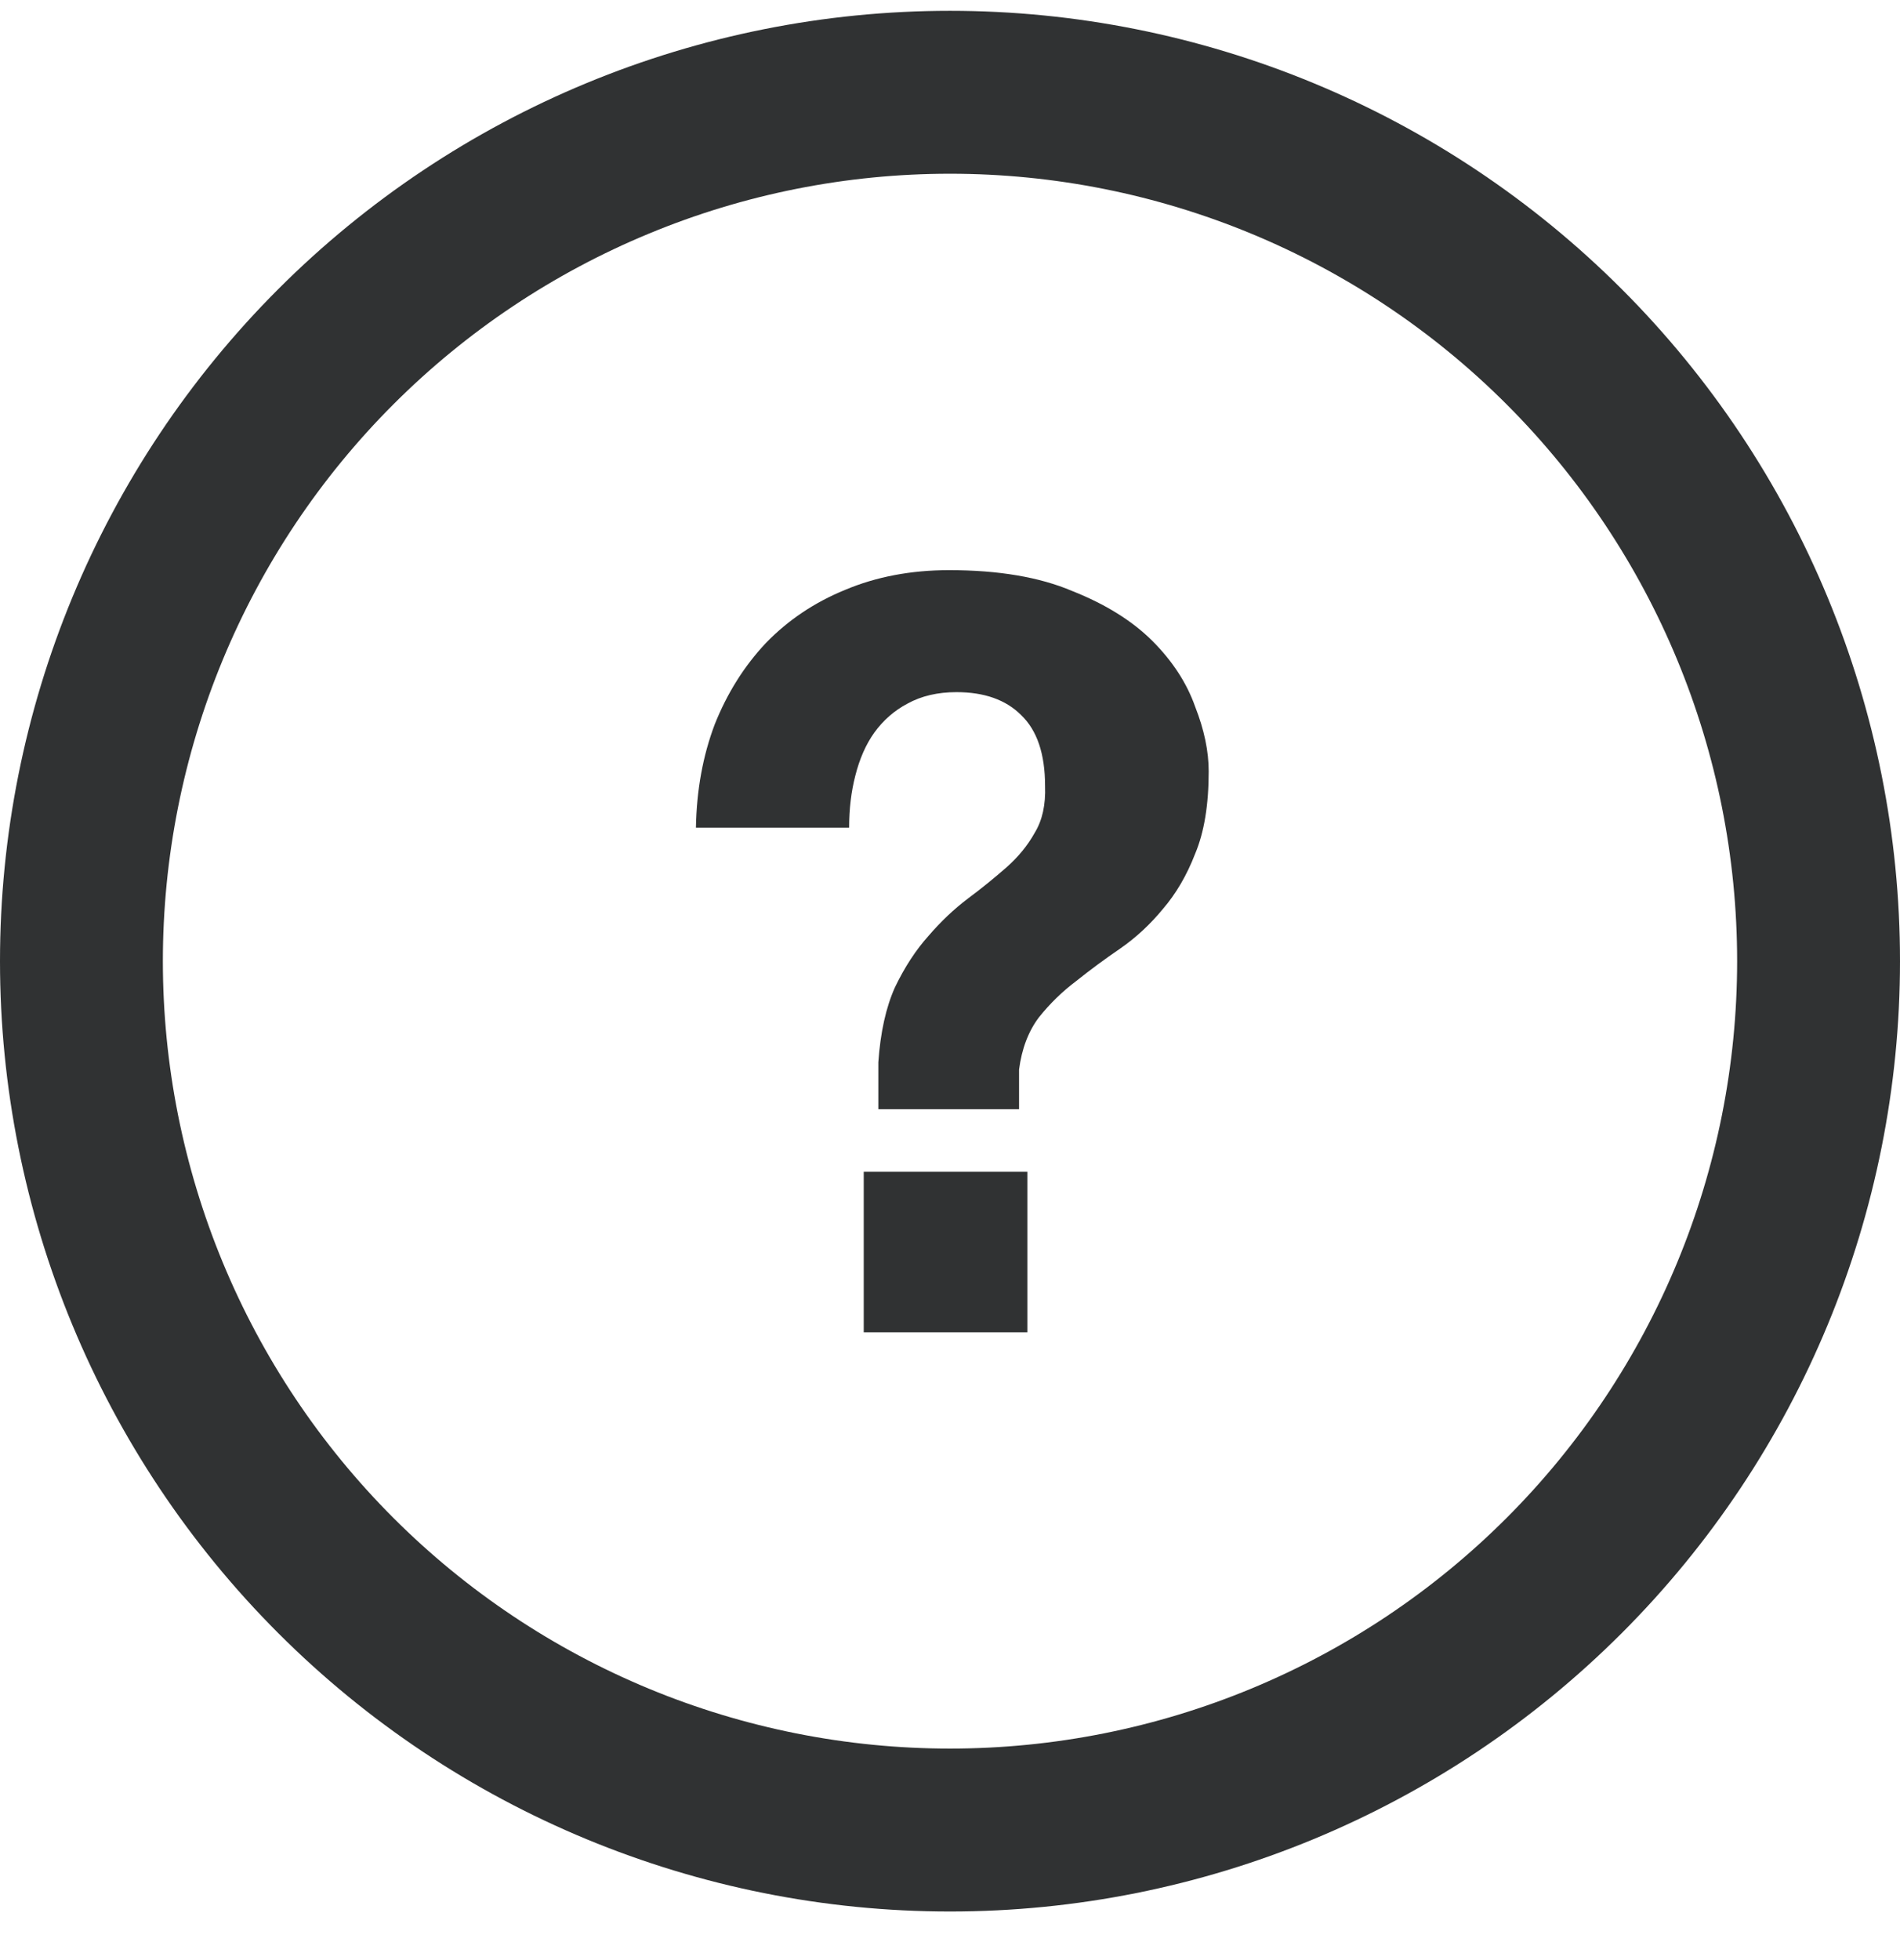
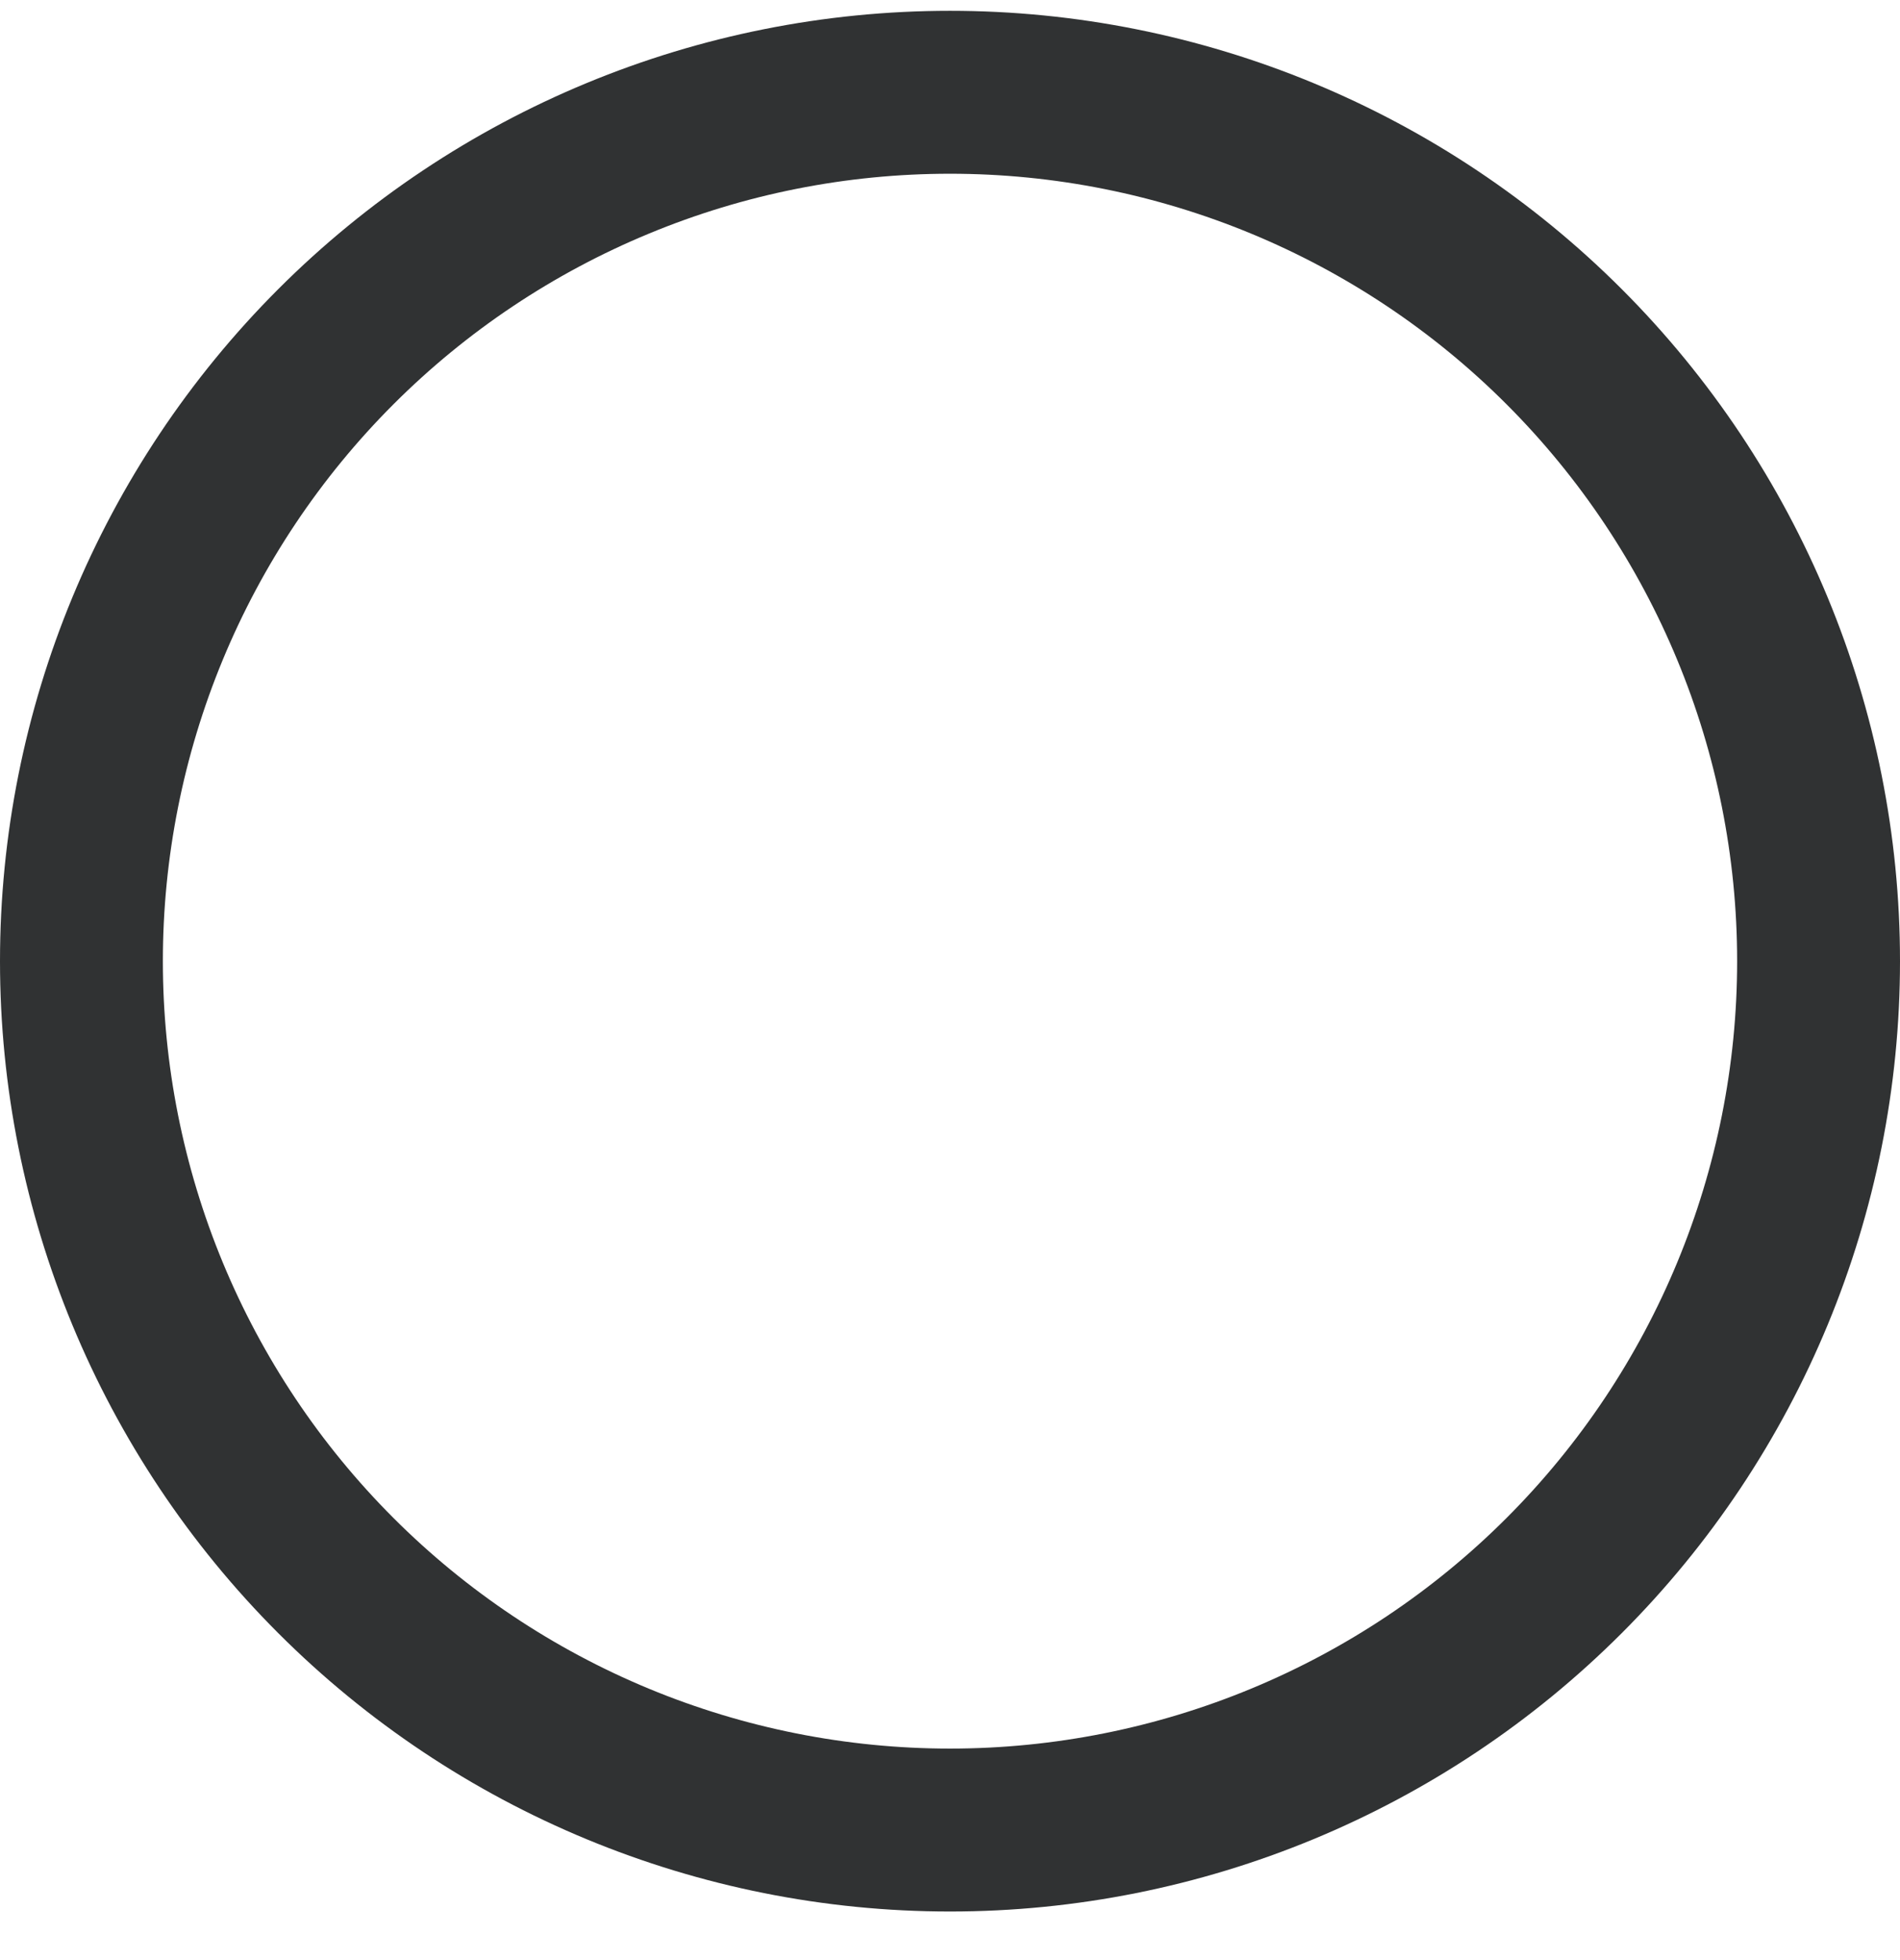
<svg xmlns="http://www.w3.org/2000/svg" width="32" height="33" viewBox="0 0 32 33" fill="none">
-   <path d="M17.303 19.728V22.431H14.547V19.728H17.303ZM11.721 13.935C11.732 13.303 11.838 12.723 12.037 12.197C12.247 11.67 12.534 11.214 12.897 10.828C13.271 10.441 13.716 10.143 14.231 9.932C14.758 9.71 15.343 9.599 15.986 9.599C16.817 9.599 17.508 9.716 18.058 9.95C18.619 10.172 19.07 10.453 19.41 10.792C19.749 11.132 19.989 11.501 20.129 11.898C20.281 12.285 20.357 12.647 20.357 12.987C20.357 13.549 20.281 14.011 20.129 14.373C19.989 14.736 19.807 15.046 19.585 15.304C19.374 15.561 19.134 15.784 18.865 15.971C18.608 16.146 18.362 16.328 18.128 16.515C17.894 16.691 17.683 16.895 17.496 17.13C17.32 17.364 17.209 17.656 17.163 18.007V18.674H14.793V17.884C14.828 17.381 14.921 16.96 15.074 16.62C15.237 16.281 15.425 15.994 15.635 15.76C15.846 15.514 16.068 15.304 16.302 15.128C16.536 14.953 16.753 14.777 16.952 14.602C17.151 14.426 17.309 14.233 17.426 14.022C17.555 13.812 17.613 13.549 17.601 13.232C17.601 12.694 17.467 12.296 17.198 12.039C16.94 11.781 16.577 11.653 16.109 11.653C15.793 11.653 15.518 11.717 15.284 11.846C15.062 11.963 14.875 12.127 14.723 12.337C14.582 12.536 14.477 12.776 14.406 13.057C14.336 13.326 14.301 13.619 14.301 13.935H11.721Z" fill="#303233" />
  <path d="M0 16.182C0 11.938 1.686 7.869 4.686 4.868C7.687 1.867 11.757 0.182 16 0.182C20.244 0.182 24.313 1.867 27.314 4.868C30.314 7.869 32 11.938 32 16.182C32 20.425 30.314 24.495 27.314 27.495C24.313 30.496 20.244 32.182 16 32.182C11.757 32.182 7.687 30.496 4.686 27.495C1.686 24.495 0 20.425 0 16.182ZM16 2.925C14.259 2.925 12.535 3.267 10.927 3.934C9.318 4.6 7.857 5.576 6.626 6.807C5.395 8.038 4.418 9.5 3.752 11.108C3.086 12.717 2.743 14.441 2.743 16.182C2.743 17.923 3.086 19.646 3.752 21.255C4.418 22.863 5.395 24.325 6.626 25.556C7.857 26.787 9.318 27.763 10.927 28.43C12.535 29.096 14.259 29.439 16 29.439C19.516 29.439 22.888 28.042 25.374 25.556C27.86 23.07 29.257 19.698 29.257 16.182C29.257 12.666 27.86 9.294 25.374 6.807C22.888 4.321 19.516 2.925 16 2.925Z" fill="#303233" />
</svg>